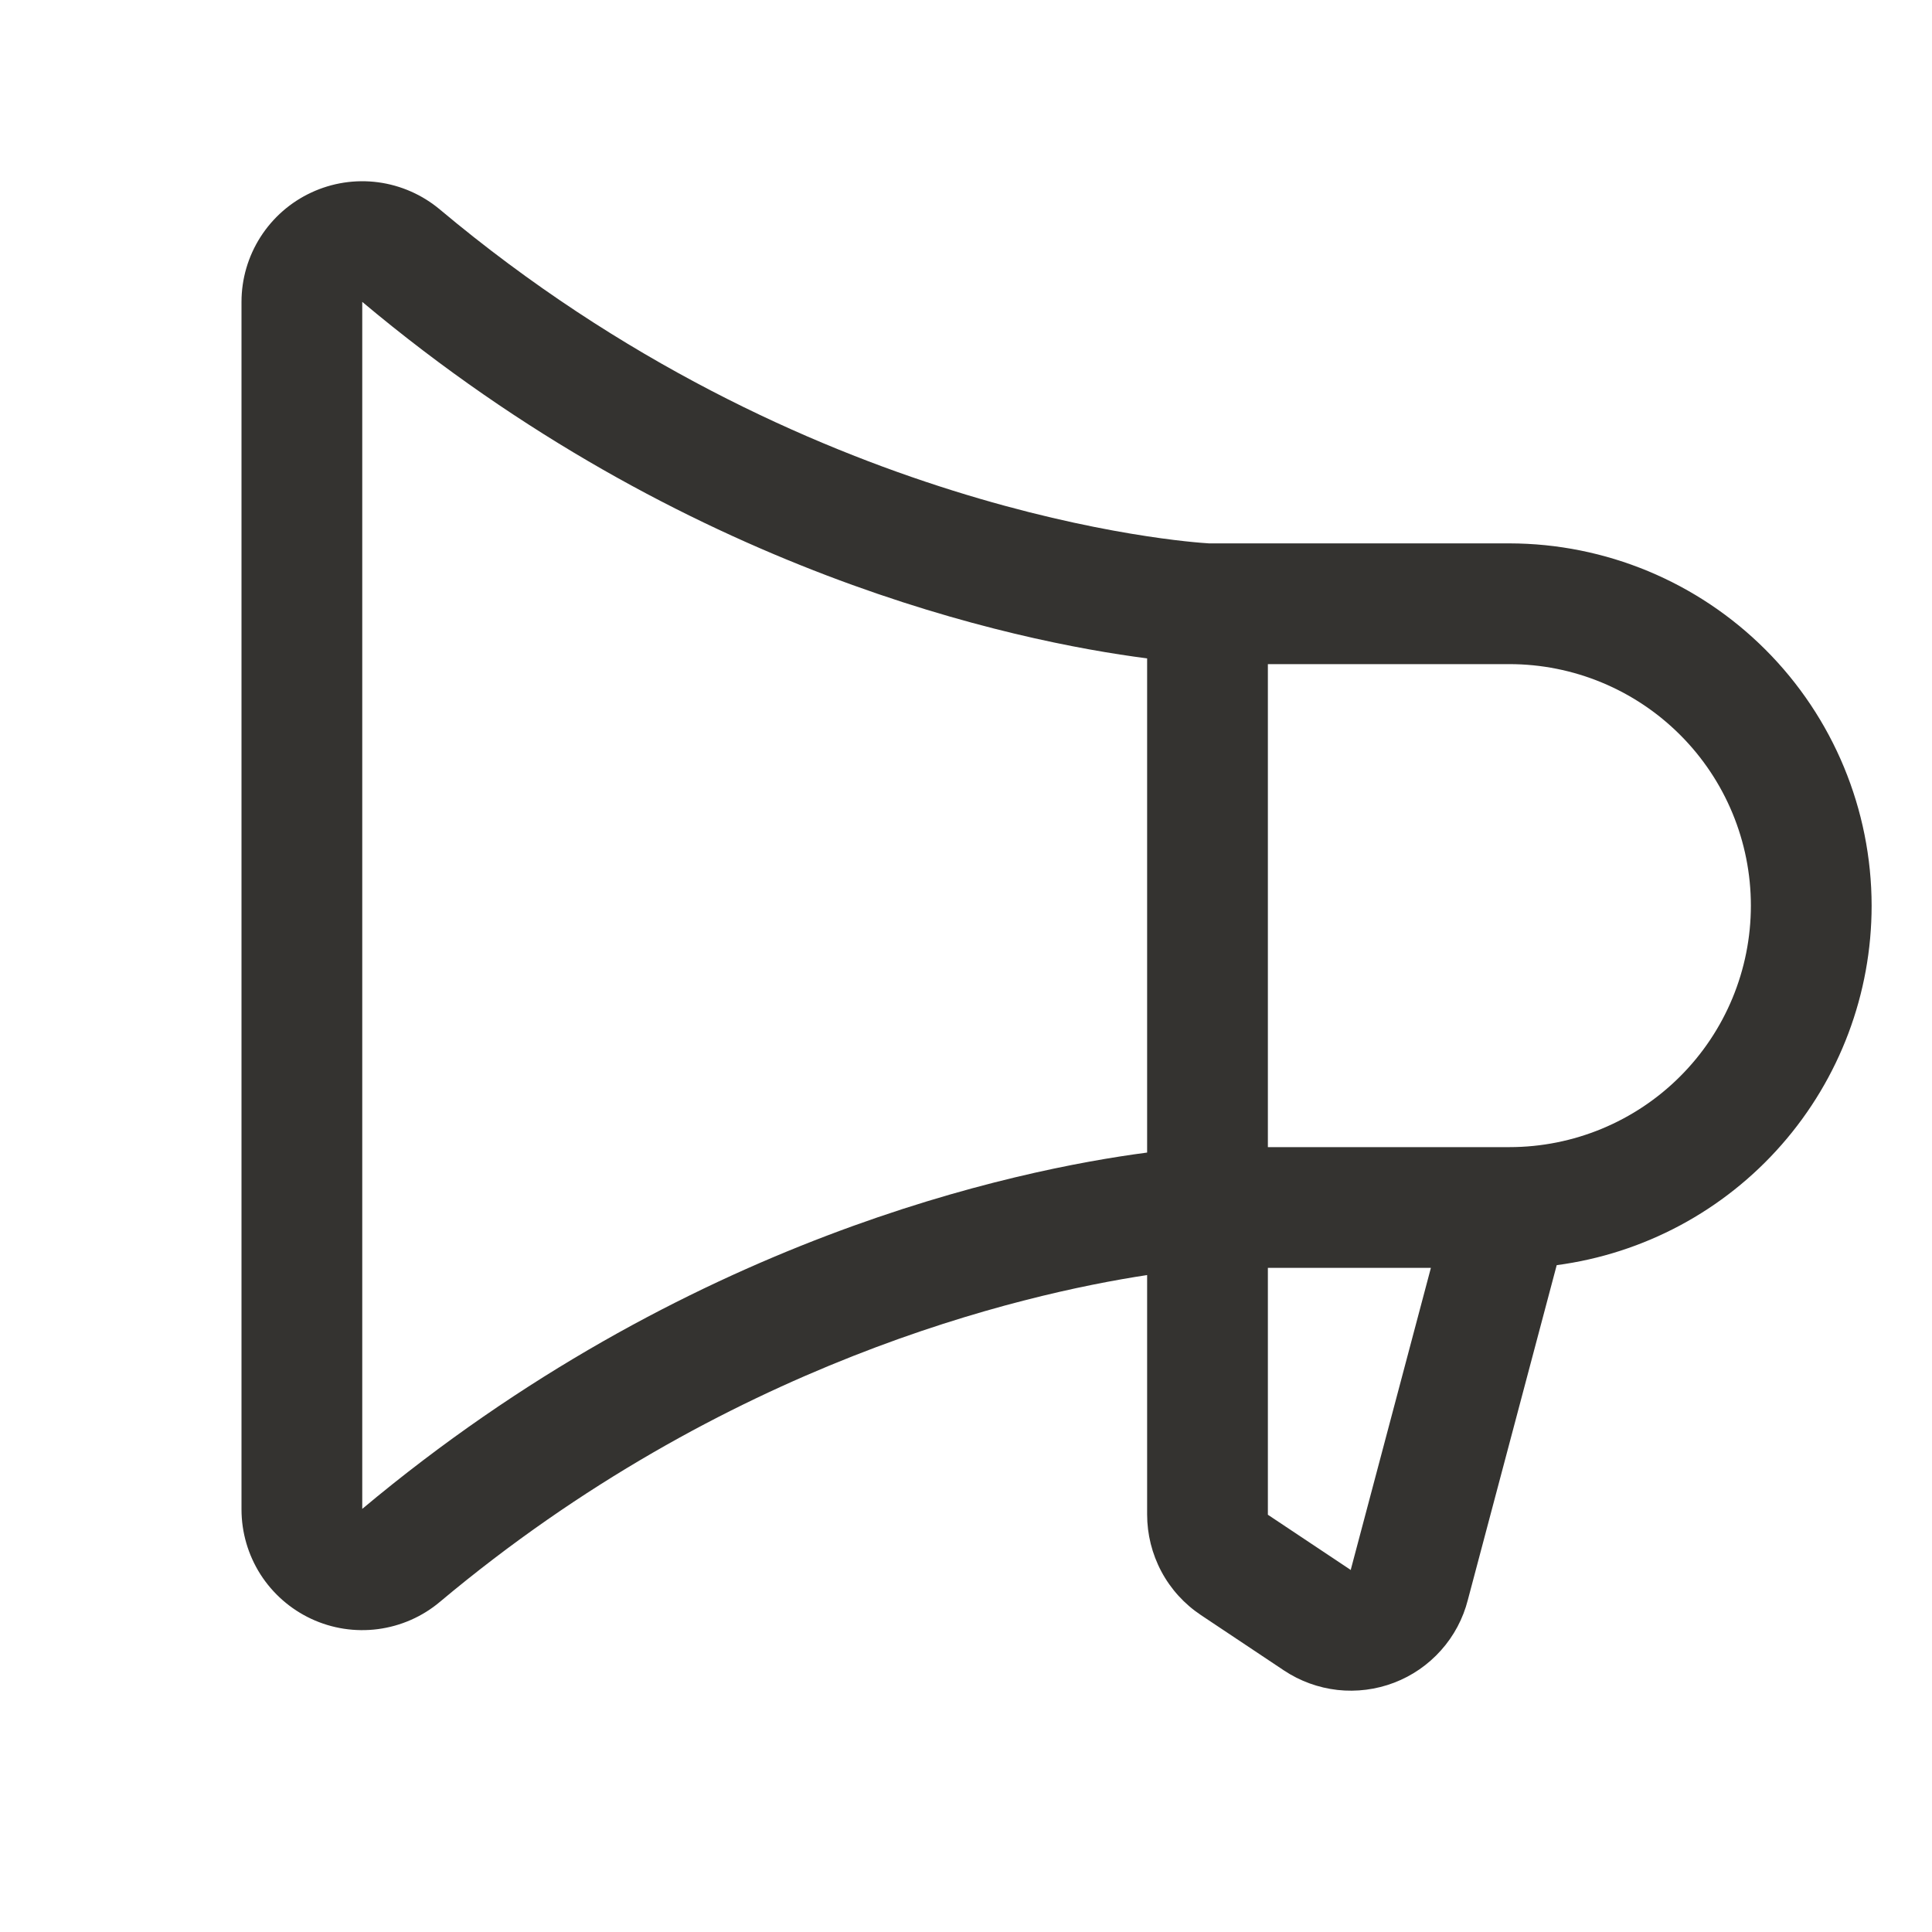
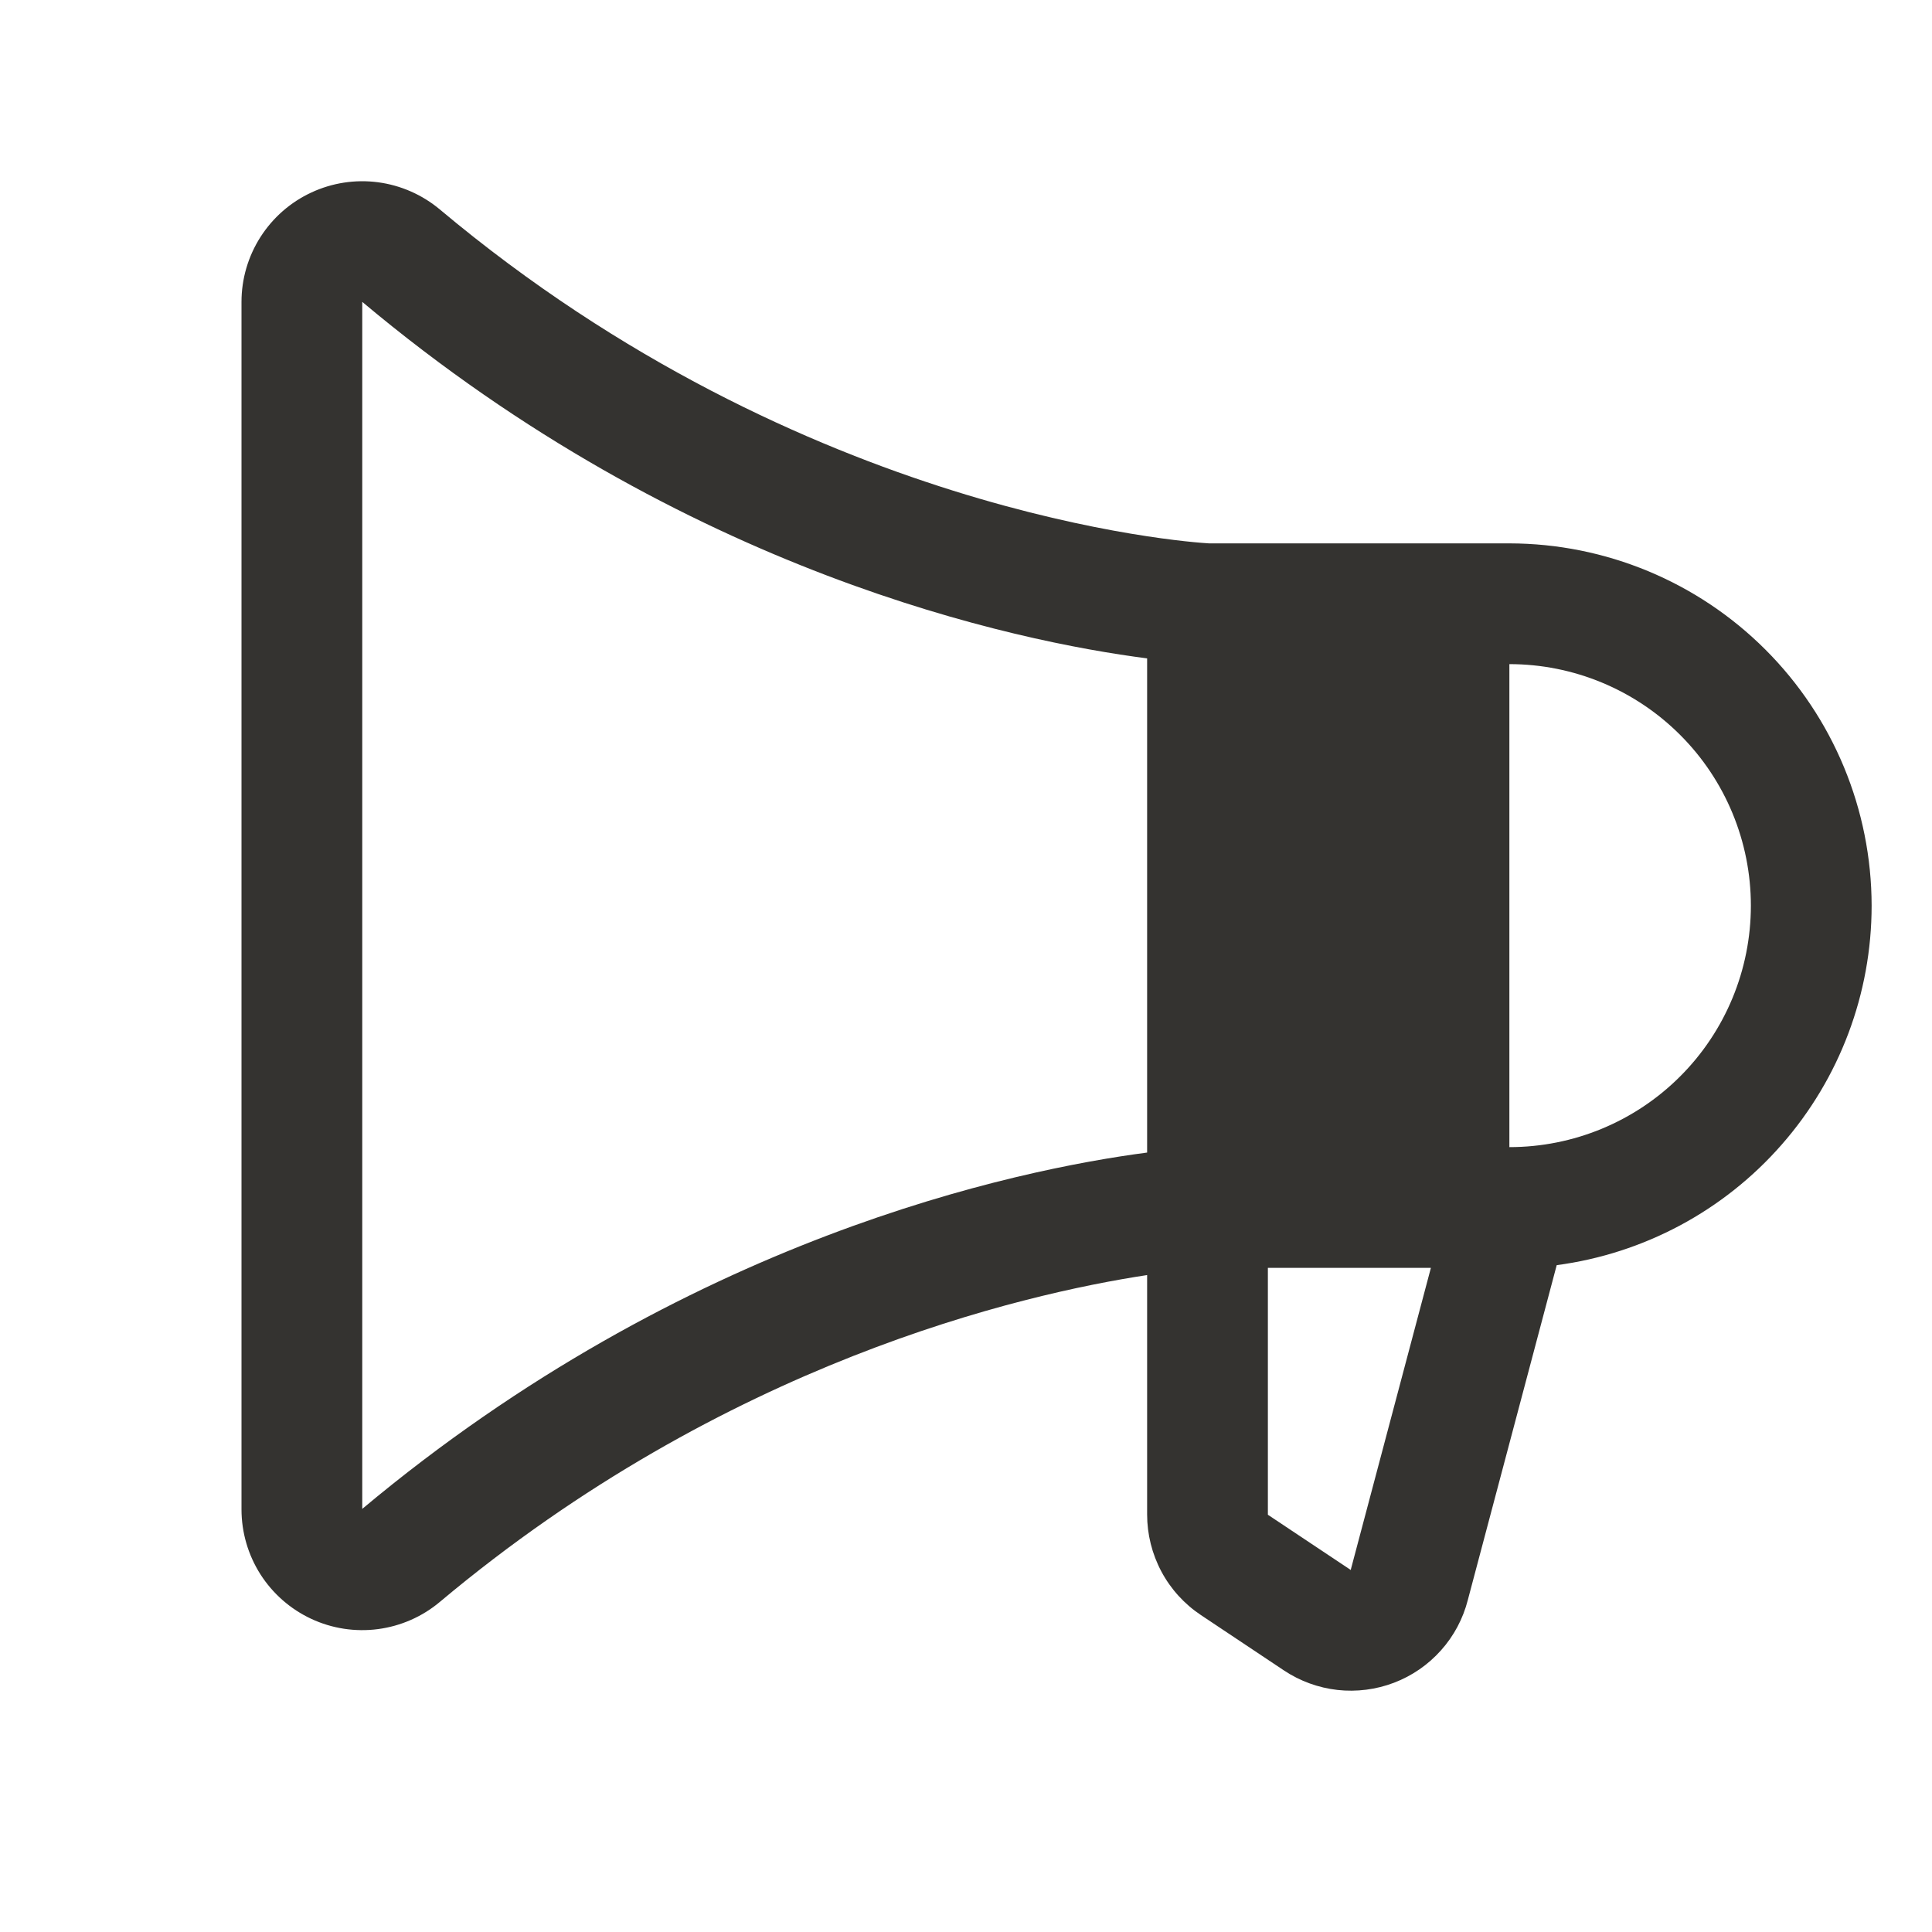
<svg xmlns="http://www.w3.org/2000/svg" width="32" height="32" viewBox="0 0 32 32" fill="none">
-   <path d="M31 15C30.998 13.41 30.366 11.884 29.241 10.76C28.116 9.635 26.591 9.002 25 9H20.025C19.661 8.979 13.322 8.533 7.286 3.47C6.995 3.226 6.639 3.069 6.262 3.019C5.885 2.969 5.501 3.028 5.156 3.189C4.811 3.349 4.519 3.605 4.314 3.926C4.109 4.247 4 4.62 4 5V25C4 25.381 4.109 25.754 4.313 26.075C4.518 26.396 4.81 26.652 5.155 26.813C5.5 26.974 5.884 27.033 6.262 26.983C6.639 26.933 6.995 26.777 7.286 26.532C12.008 22.572 16.911 21.437 19 21.119V25.084C19 25.414 19.081 25.738 19.236 26.029C19.391 26.32 19.616 26.567 19.89 26.75L21.265 27.667C21.531 27.844 21.835 27.955 22.153 27.991C22.47 28.026 22.792 27.985 23.09 27.871C23.389 27.757 23.655 27.573 23.868 27.334C24.081 27.096 24.233 26.81 24.312 26.5L25.784 20.955C27.227 20.763 28.552 20.054 29.511 18.958C30.471 17.863 31 16.457 31 15ZM6 24.992V5C11.351 9.489 16.829 10.625 19 10.905V19.09C16.831 19.375 11.355 20.509 6 24.992ZM22.375 25.992V26.005L21 25.089V21H23.7L22.375 25.992ZM25 19H21V11H25C26.061 11 27.078 11.422 27.828 12.172C28.579 12.922 29 13.94 29 15C29 16.061 28.579 17.079 27.828 17.829C27.078 18.579 26.061 19 25 19Z" fill="#343330" />
+   <path d="M31 15C30.998 13.41 30.366 11.884 29.241 10.76C28.116 9.635 26.591 9.002 25 9H20.025C19.661 8.979 13.322 8.533 7.286 3.47C6.995 3.226 6.639 3.069 6.262 3.019C5.885 2.969 5.501 3.028 5.156 3.189C4.811 3.349 4.519 3.605 4.314 3.926C4.109 4.247 4 4.62 4 5V25C4 25.381 4.109 25.754 4.313 26.075C4.518 26.396 4.81 26.652 5.155 26.813C5.5 26.974 5.884 27.033 6.262 26.983C6.639 26.933 6.995 26.777 7.286 26.532C12.008 22.572 16.911 21.437 19 21.119V25.084C19 25.414 19.081 25.738 19.236 26.029C19.391 26.32 19.616 26.567 19.89 26.75L21.265 27.667C21.531 27.844 21.835 27.955 22.153 27.991C22.47 28.026 22.792 27.985 23.09 27.871C23.389 27.757 23.655 27.573 23.868 27.334C24.081 27.096 24.233 26.81 24.312 26.5L25.784 20.955C27.227 20.763 28.552 20.054 29.511 18.958C30.471 17.863 31 16.457 31 15ZM6 24.992V5C11.351 9.489 16.829 10.625 19 10.905V19.09C16.831 19.375 11.355 20.509 6 24.992ZM22.375 25.992V26.005L21 25.089V21H23.7L22.375 25.992ZM25 19V11H25C26.061 11 27.078 11.422 27.828 12.172C28.579 12.922 29 13.94 29 15C29 16.061 28.579 17.079 27.828 17.829C27.078 18.579 26.061 19 25 19Z" fill="#343330" />
</svg>